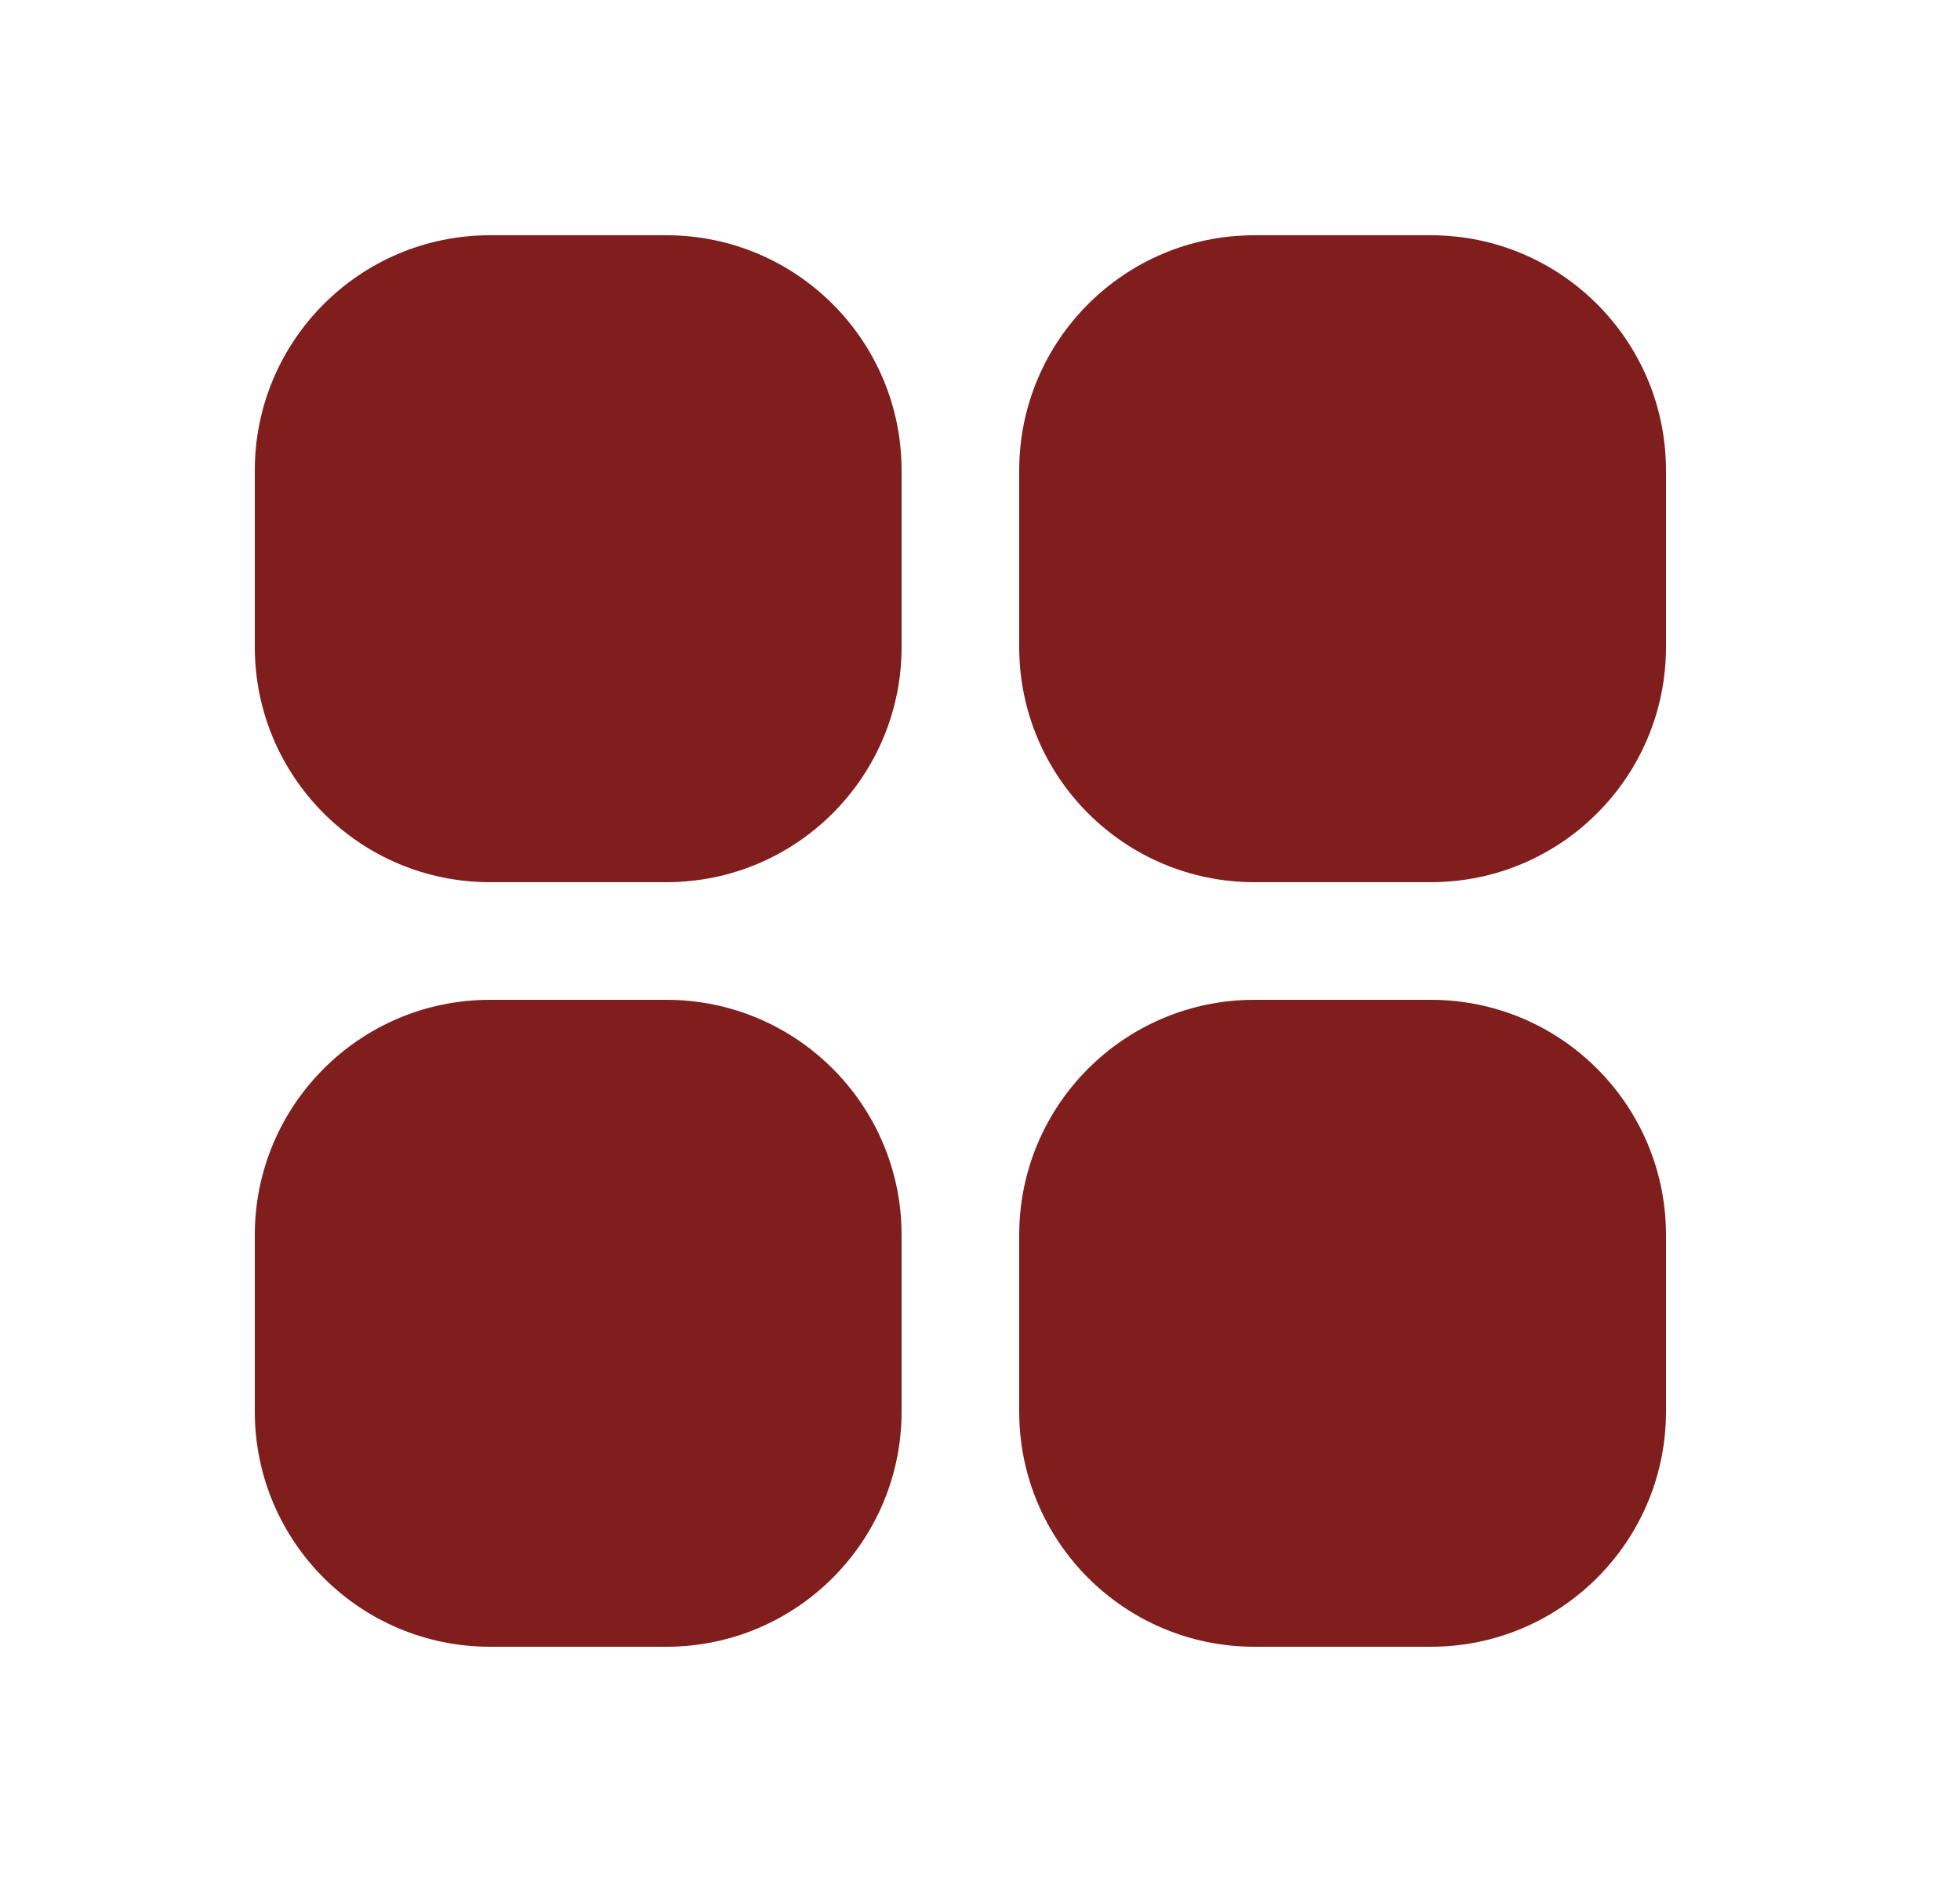
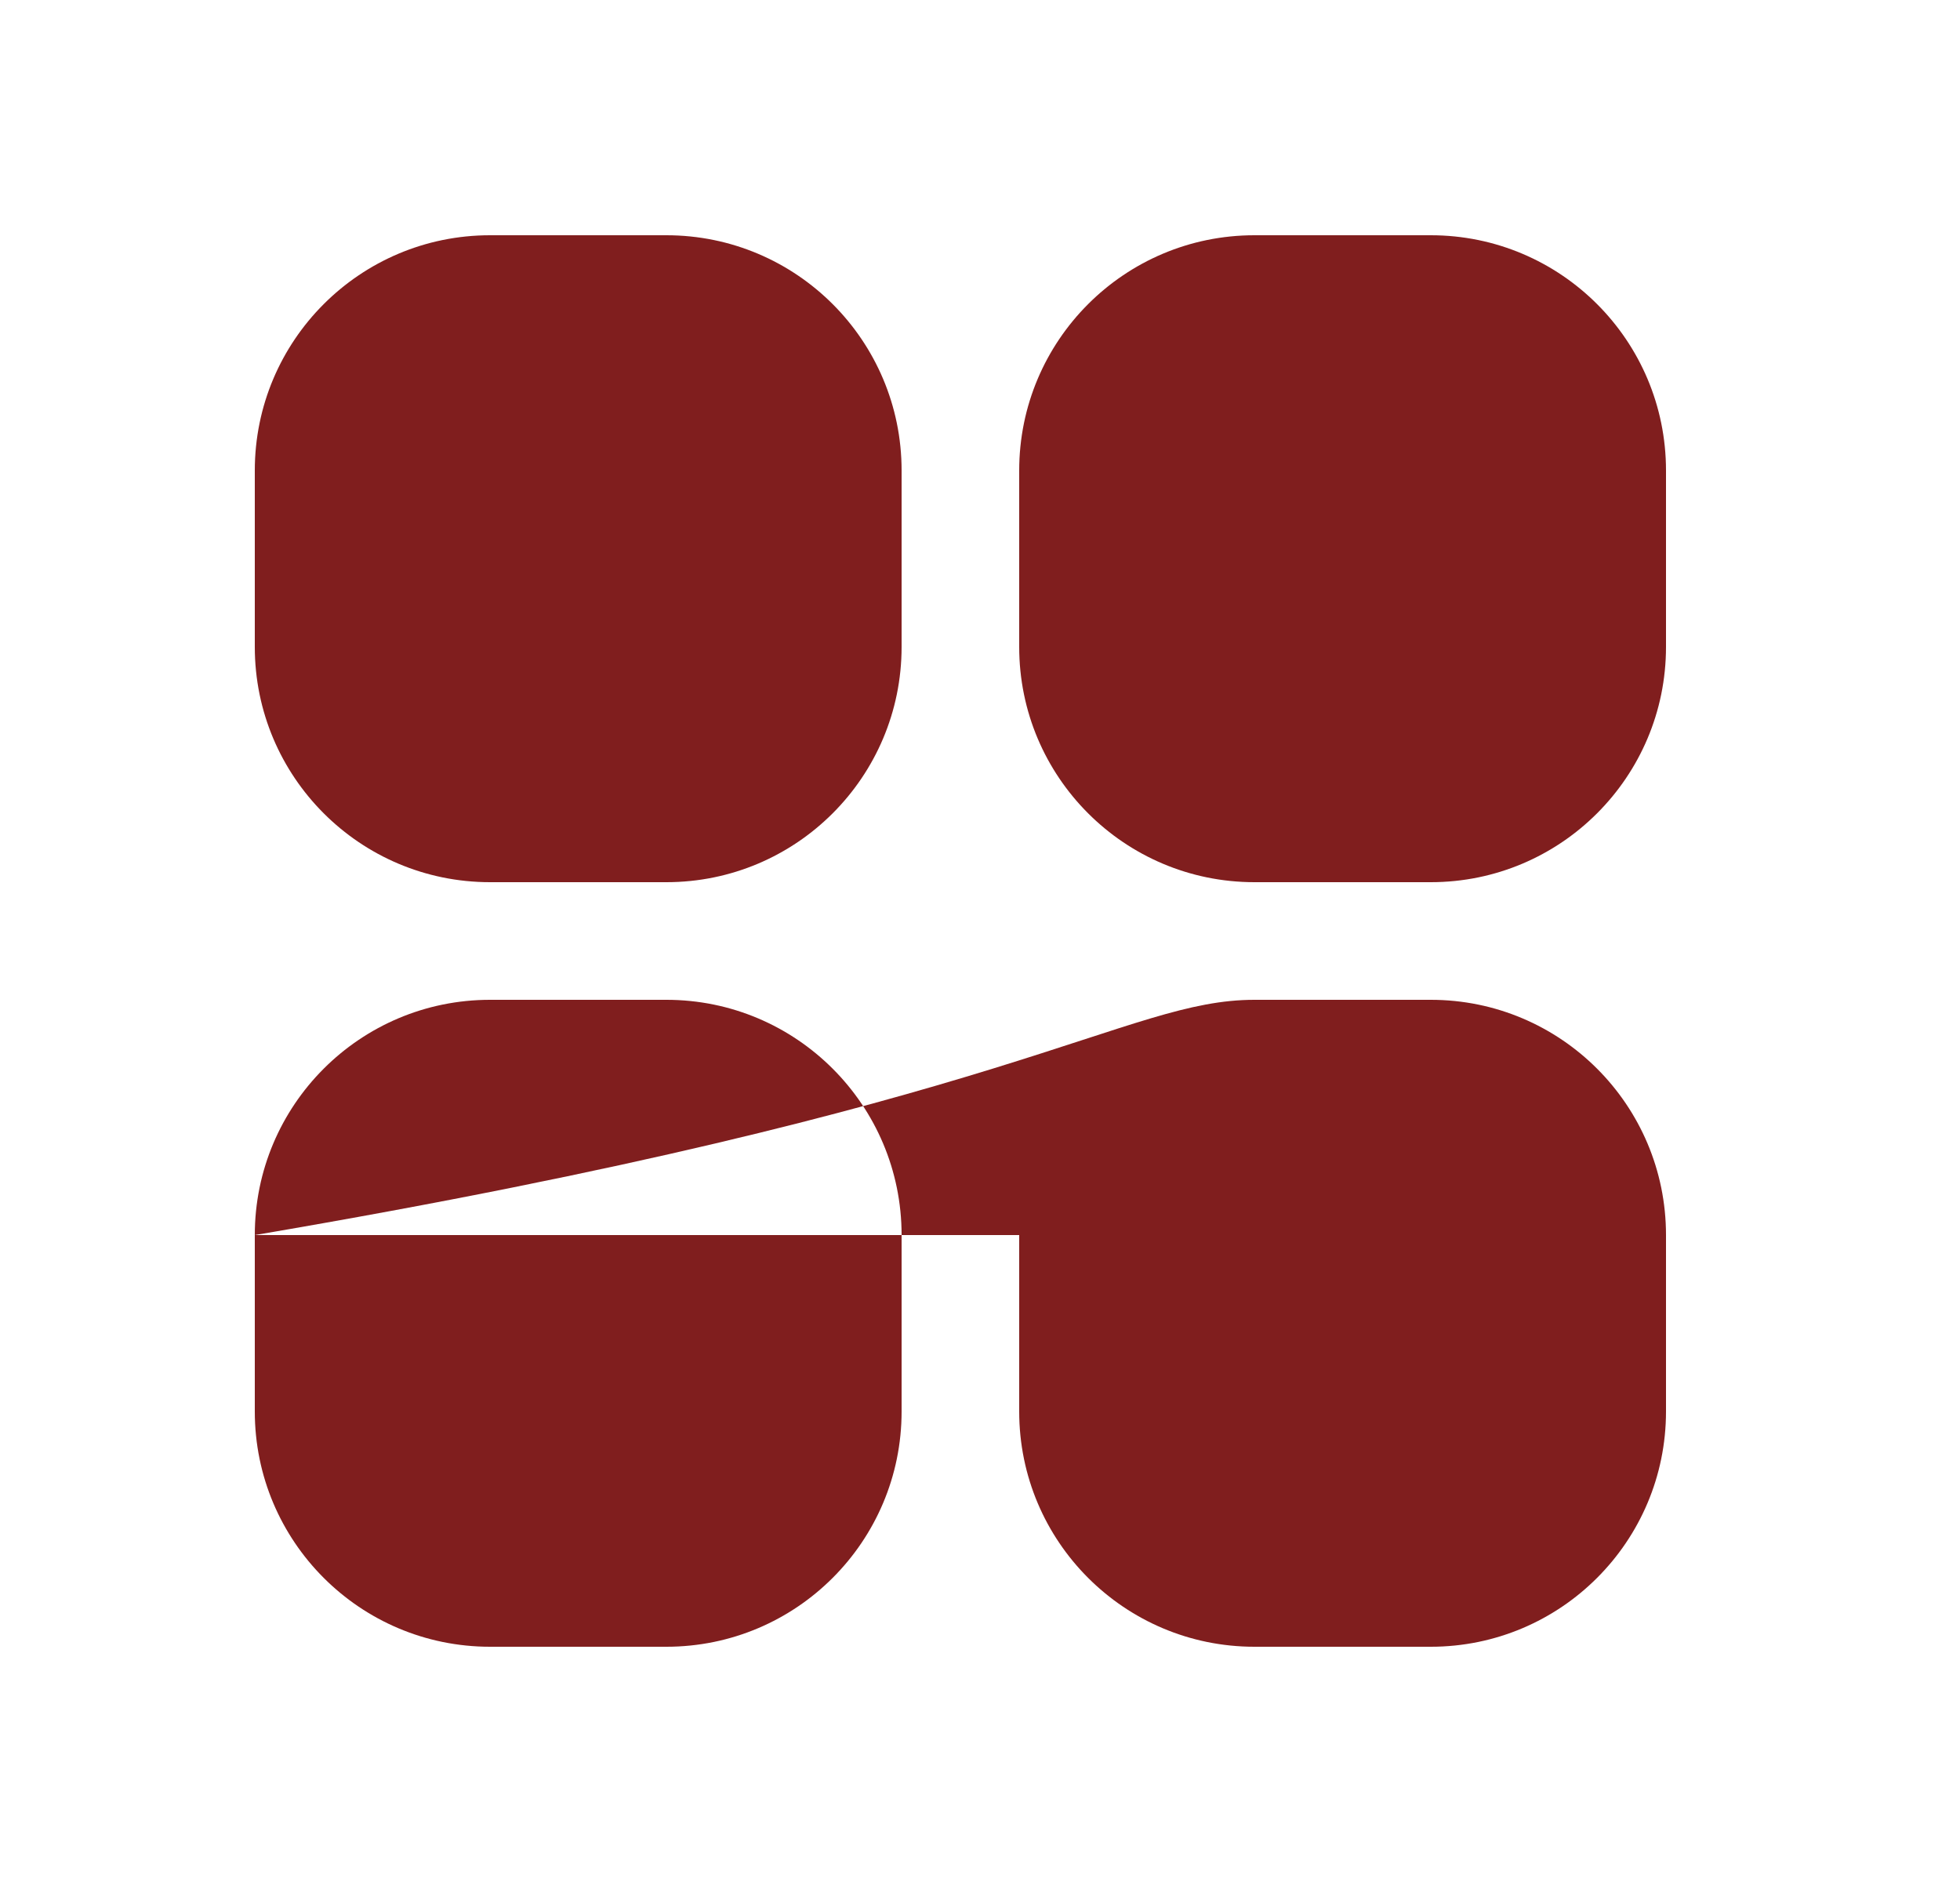
<svg xmlns="http://www.w3.org/2000/svg" width="25" height="24" viewBox="0 0 25 24" fill="none">
-   <path fill-rule="evenodd" clip-rule="evenodd" d="M3.25 6C3.25 4.343 4.593 3 6.25 3H8.5C10.157 3 11.5 4.343 11.5 6V8.25C11.5 9.907 10.157 11.25 8.5 11.25H6.25C4.593 11.25 3.25 9.907 3.25 8.25V6ZM13 6C13 4.343 14.343 3 16 3H18.25C19.907 3 21.25 4.343 21.25 6V8.25C21.25 9.907 19.907 11.25 18.25 11.25H16C14.343 11.25 13 9.907 13 8.25V6ZM3.25 15.75C3.25 14.093 4.593 12.75 6.25 12.75H8.5C10.157 12.75 11.5 14.093 11.5 15.75V18C11.5 19.657 10.157 21 8.5 21H6.25C4.593 21 3.25 19.657 3.25 18V15.75ZM13 15.75C13 14.093 14.343 12.75 16 12.75H18.25C19.907 12.75 21.25 14.093 21.25 15.75V18C21.25 19.657 19.907 21 18.25 21H16C14.343 21 13 19.657 13 18V15.75Z" fill="#7F1D1D" fill-opacity="0.99" />
+   <path fill-rule="evenodd" clip-rule="evenodd" d="M3.25 6C3.25 4.343 4.593 3 6.25 3H8.5C10.157 3 11.5 4.343 11.5 6V8.25C11.5 9.907 10.157 11.25 8.5 11.25H6.25C4.593 11.25 3.25 9.907 3.25 8.25V6ZM13 6C13 4.343 14.343 3 16 3H18.25C19.907 3 21.25 4.343 21.25 6V8.25C21.25 9.907 19.907 11.25 18.25 11.25H16C14.343 11.25 13 9.907 13 8.25V6ZM3.25 15.75C3.25 14.093 4.593 12.75 6.25 12.75H8.5C10.157 12.75 11.5 14.093 11.5 15.75V18C11.5 19.657 10.157 21 8.5 21H6.25C4.593 21 3.25 19.657 3.25 18V15.75ZC13 14.093 14.343 12.75 16 12.75H18.25C19.907 12.75 21.25 14.093 21.25 15.75V18C21.25 19.657 19.907 21 18.25 21H16C14.343 21 13 19.657 13 18V15.75Z" fill="#7F1D1D" fill-opacity="0.99" />
</svg>